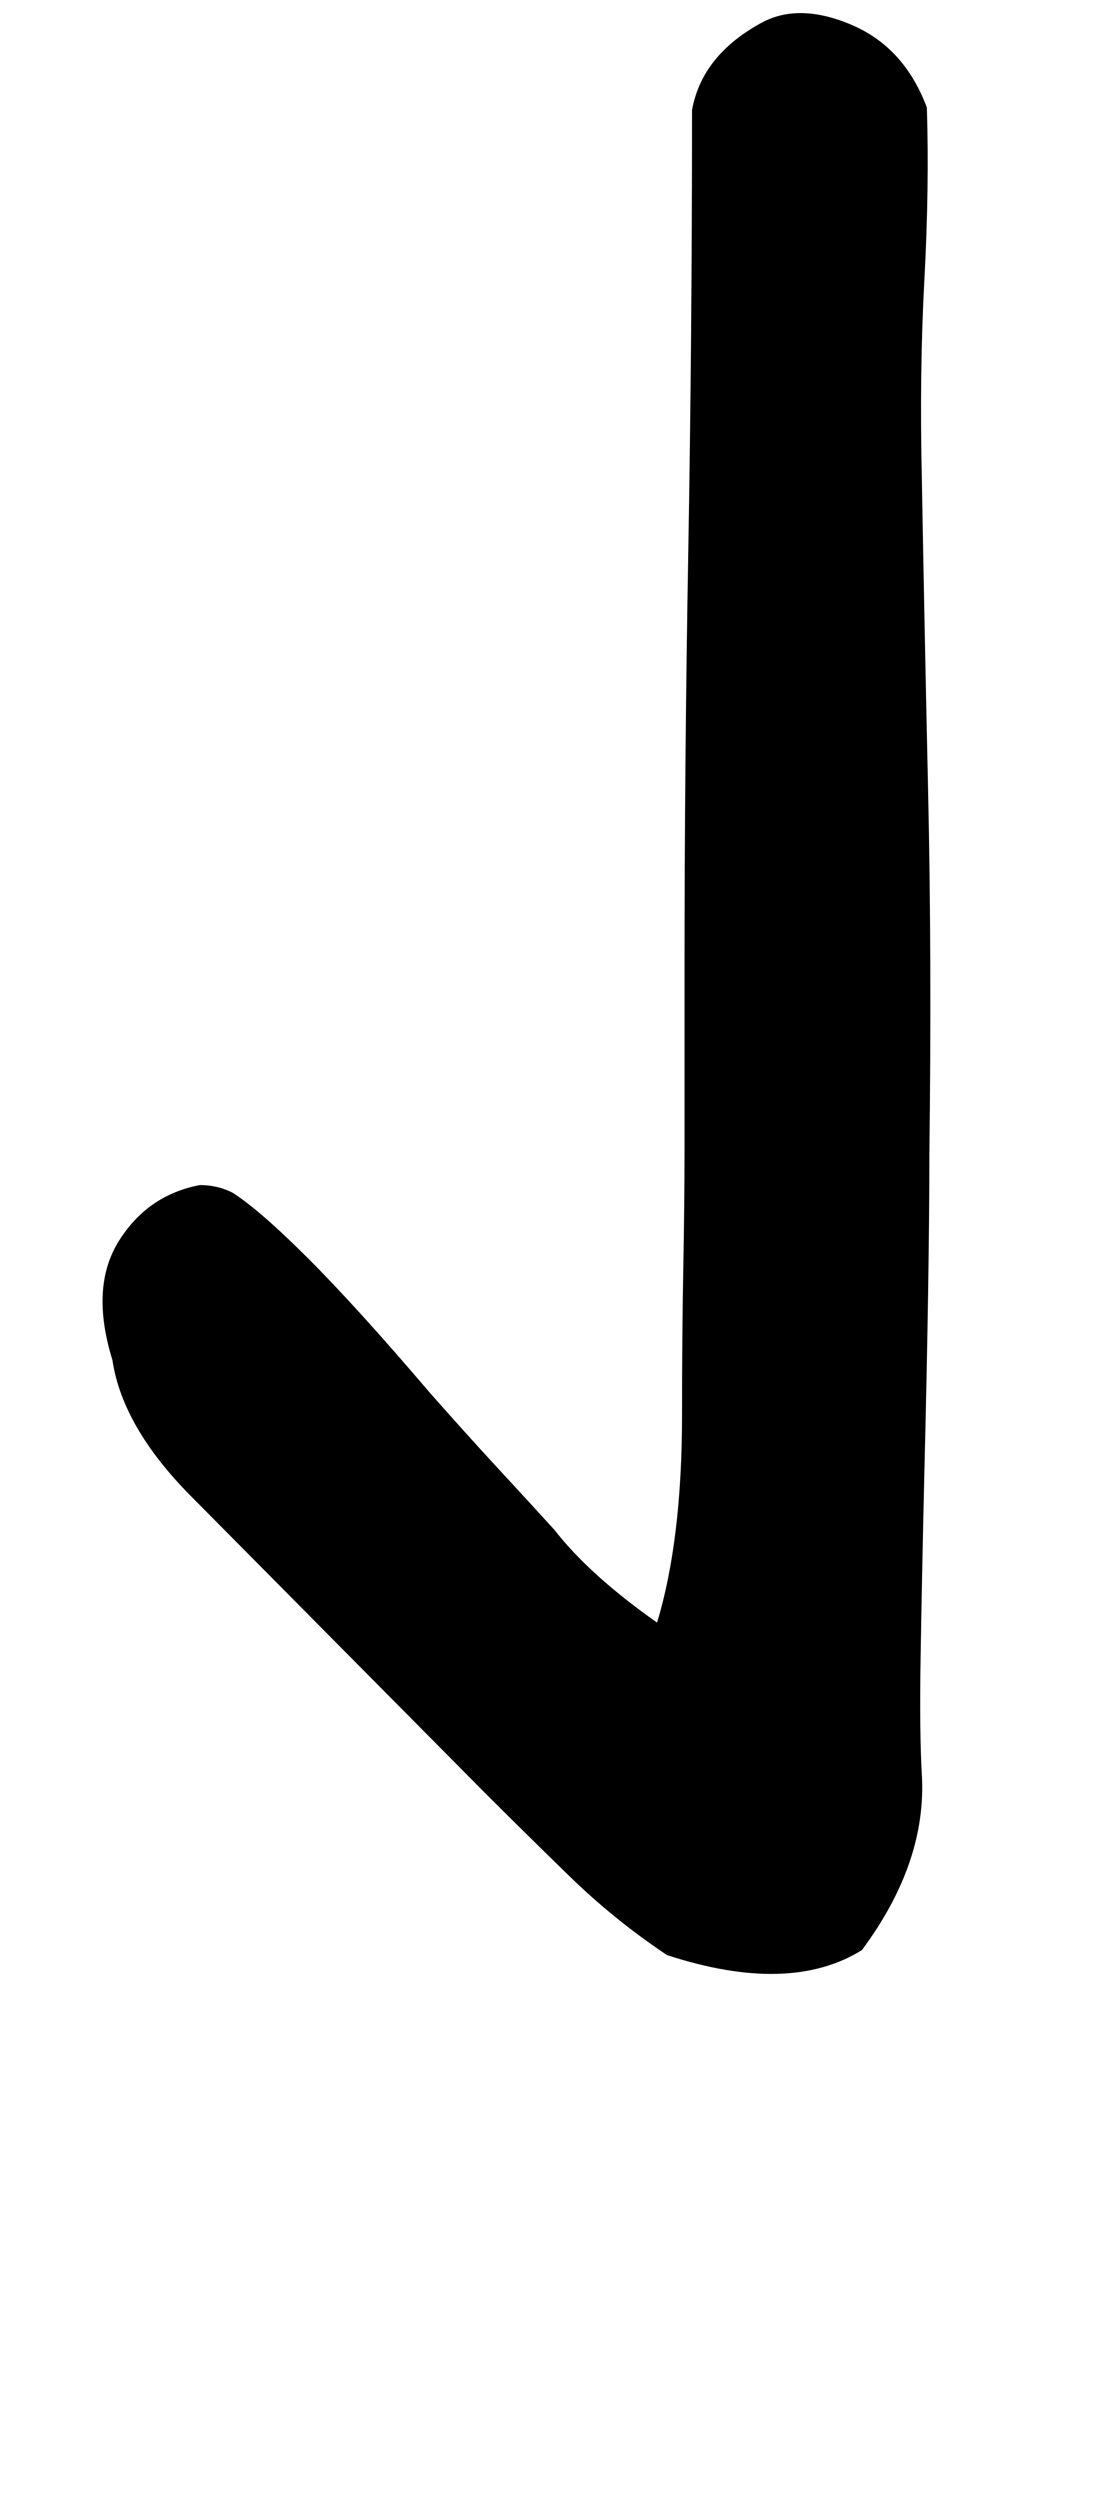
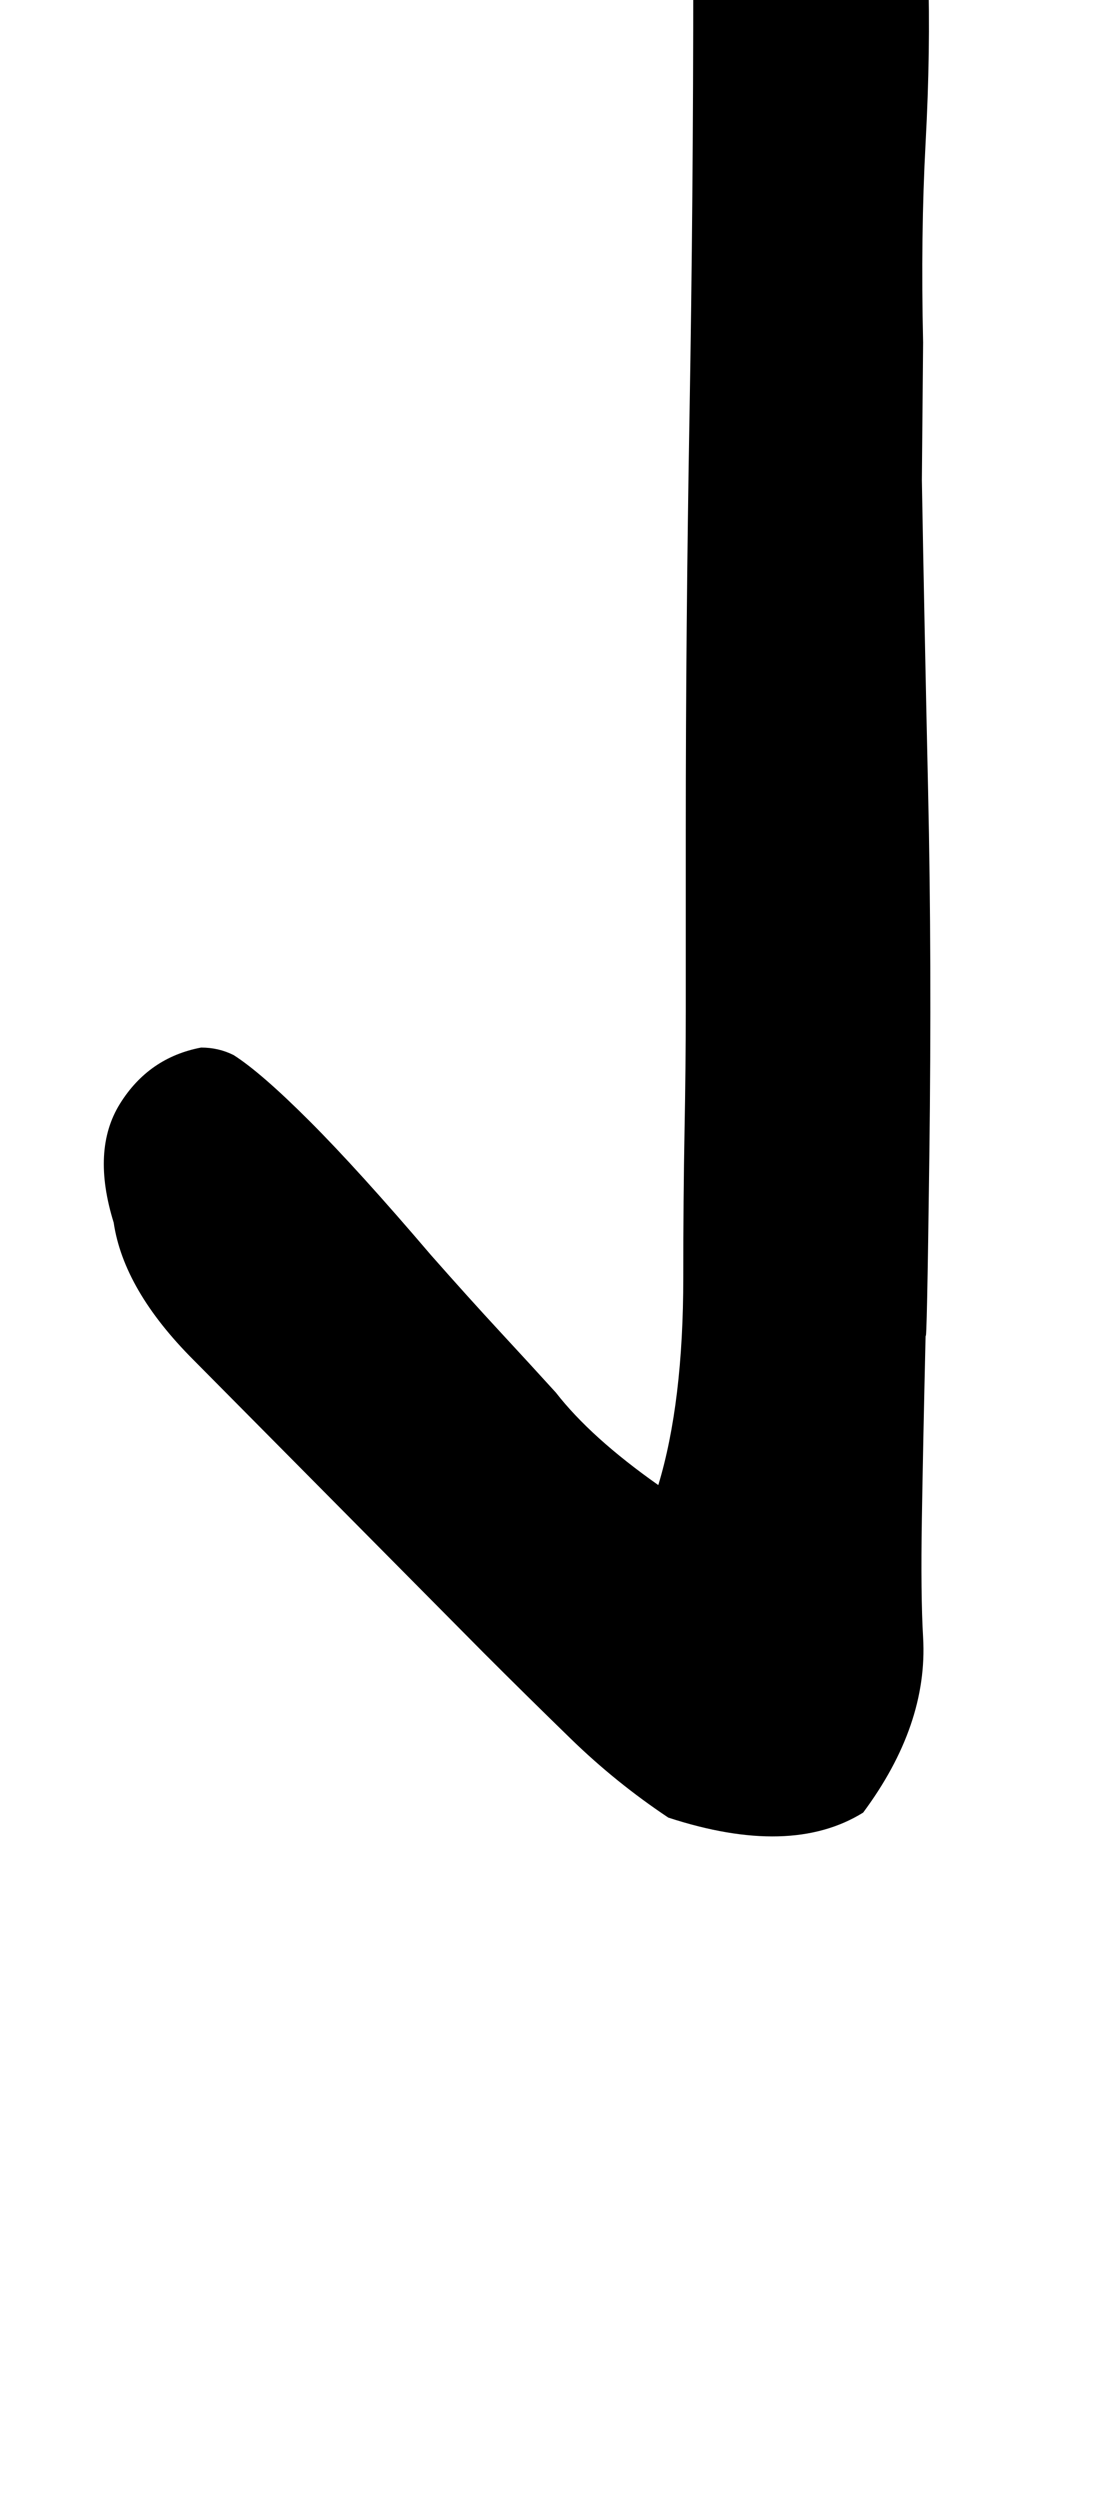
<svg xmlns="http://www.w3.org/2000/svg" version="1.1" width="14" height="32" viewBox="0 0 14 32">
  <title>endash</title>
-   <path d="M11.808 6.144q0.032 1.824 0.080 3.984t0.016 4.656q0 0.736-0.016 1.76t-0.048 2.304q-0.032 1.376-0.048 2.352t0.016 1.52q0.064 1.12-0.768 2.24-0.928 0.576-2.496 0.064-0.672-0.448-1.248-1.008t-1.12-1.104l-3.712-3.744q-0.896-0.896-1.024-1.76-0.288-0.928 0.080-1.52t1.040-0.72q0.224 0 0.416 0.096 0.352 0.224 0.976 0.848t1.552 1.712q0.48 0.544 0.88 0.976t0.72 0.784q0.448 0.576 1.312 1.184 0.32-1.056 0.32-2.656 0-1.024 0.016-1.872t0.016-1.552v-2.304q0-2.592 0.048-5.328t0.048-5.648q0.128-0.704 0.896-1.12 0.48-0.256 1.152 0.032t0.96 1.056q0.032 1.024-0.032 2.208t-0.032 2.56z" />
+   <path d="M11.808 6.144q0.032 1.824 0.080 3.984t0.016 4.656t-0.048 2.304q-0.032 1.376-0.048 2.352t0.016 1.52q0.064 1.12-0.768 2.24-0.928 0.576-2.496 0.064-0.672-0.448-1.248-1.008t-1.12-1.104l-3.712-3.744q-0.896-0.896-1.024-1.76-0.288-0.928 0.080-1.52t1.040-0.72q0.224 0 0.416 0.096 0.352 0.224 0.976 0.848t1.552 1.712q0.48 0.544 0.88 0.976t0.72 0.784q0.448 0.576 1.312 1.184 0.32-1.056 0.32-2.656 0-1.024 0.016-1.872t0.016-1.552v-2.304q0-2.592 0.048-5.328t0.048-5.648q0.128-0.704 0.896-1.12 0.48-0.256 1.152 0.032t0.96 1.056q0.032 1.024-0.032 2.208t-0.032 2.56z" />
</svg>